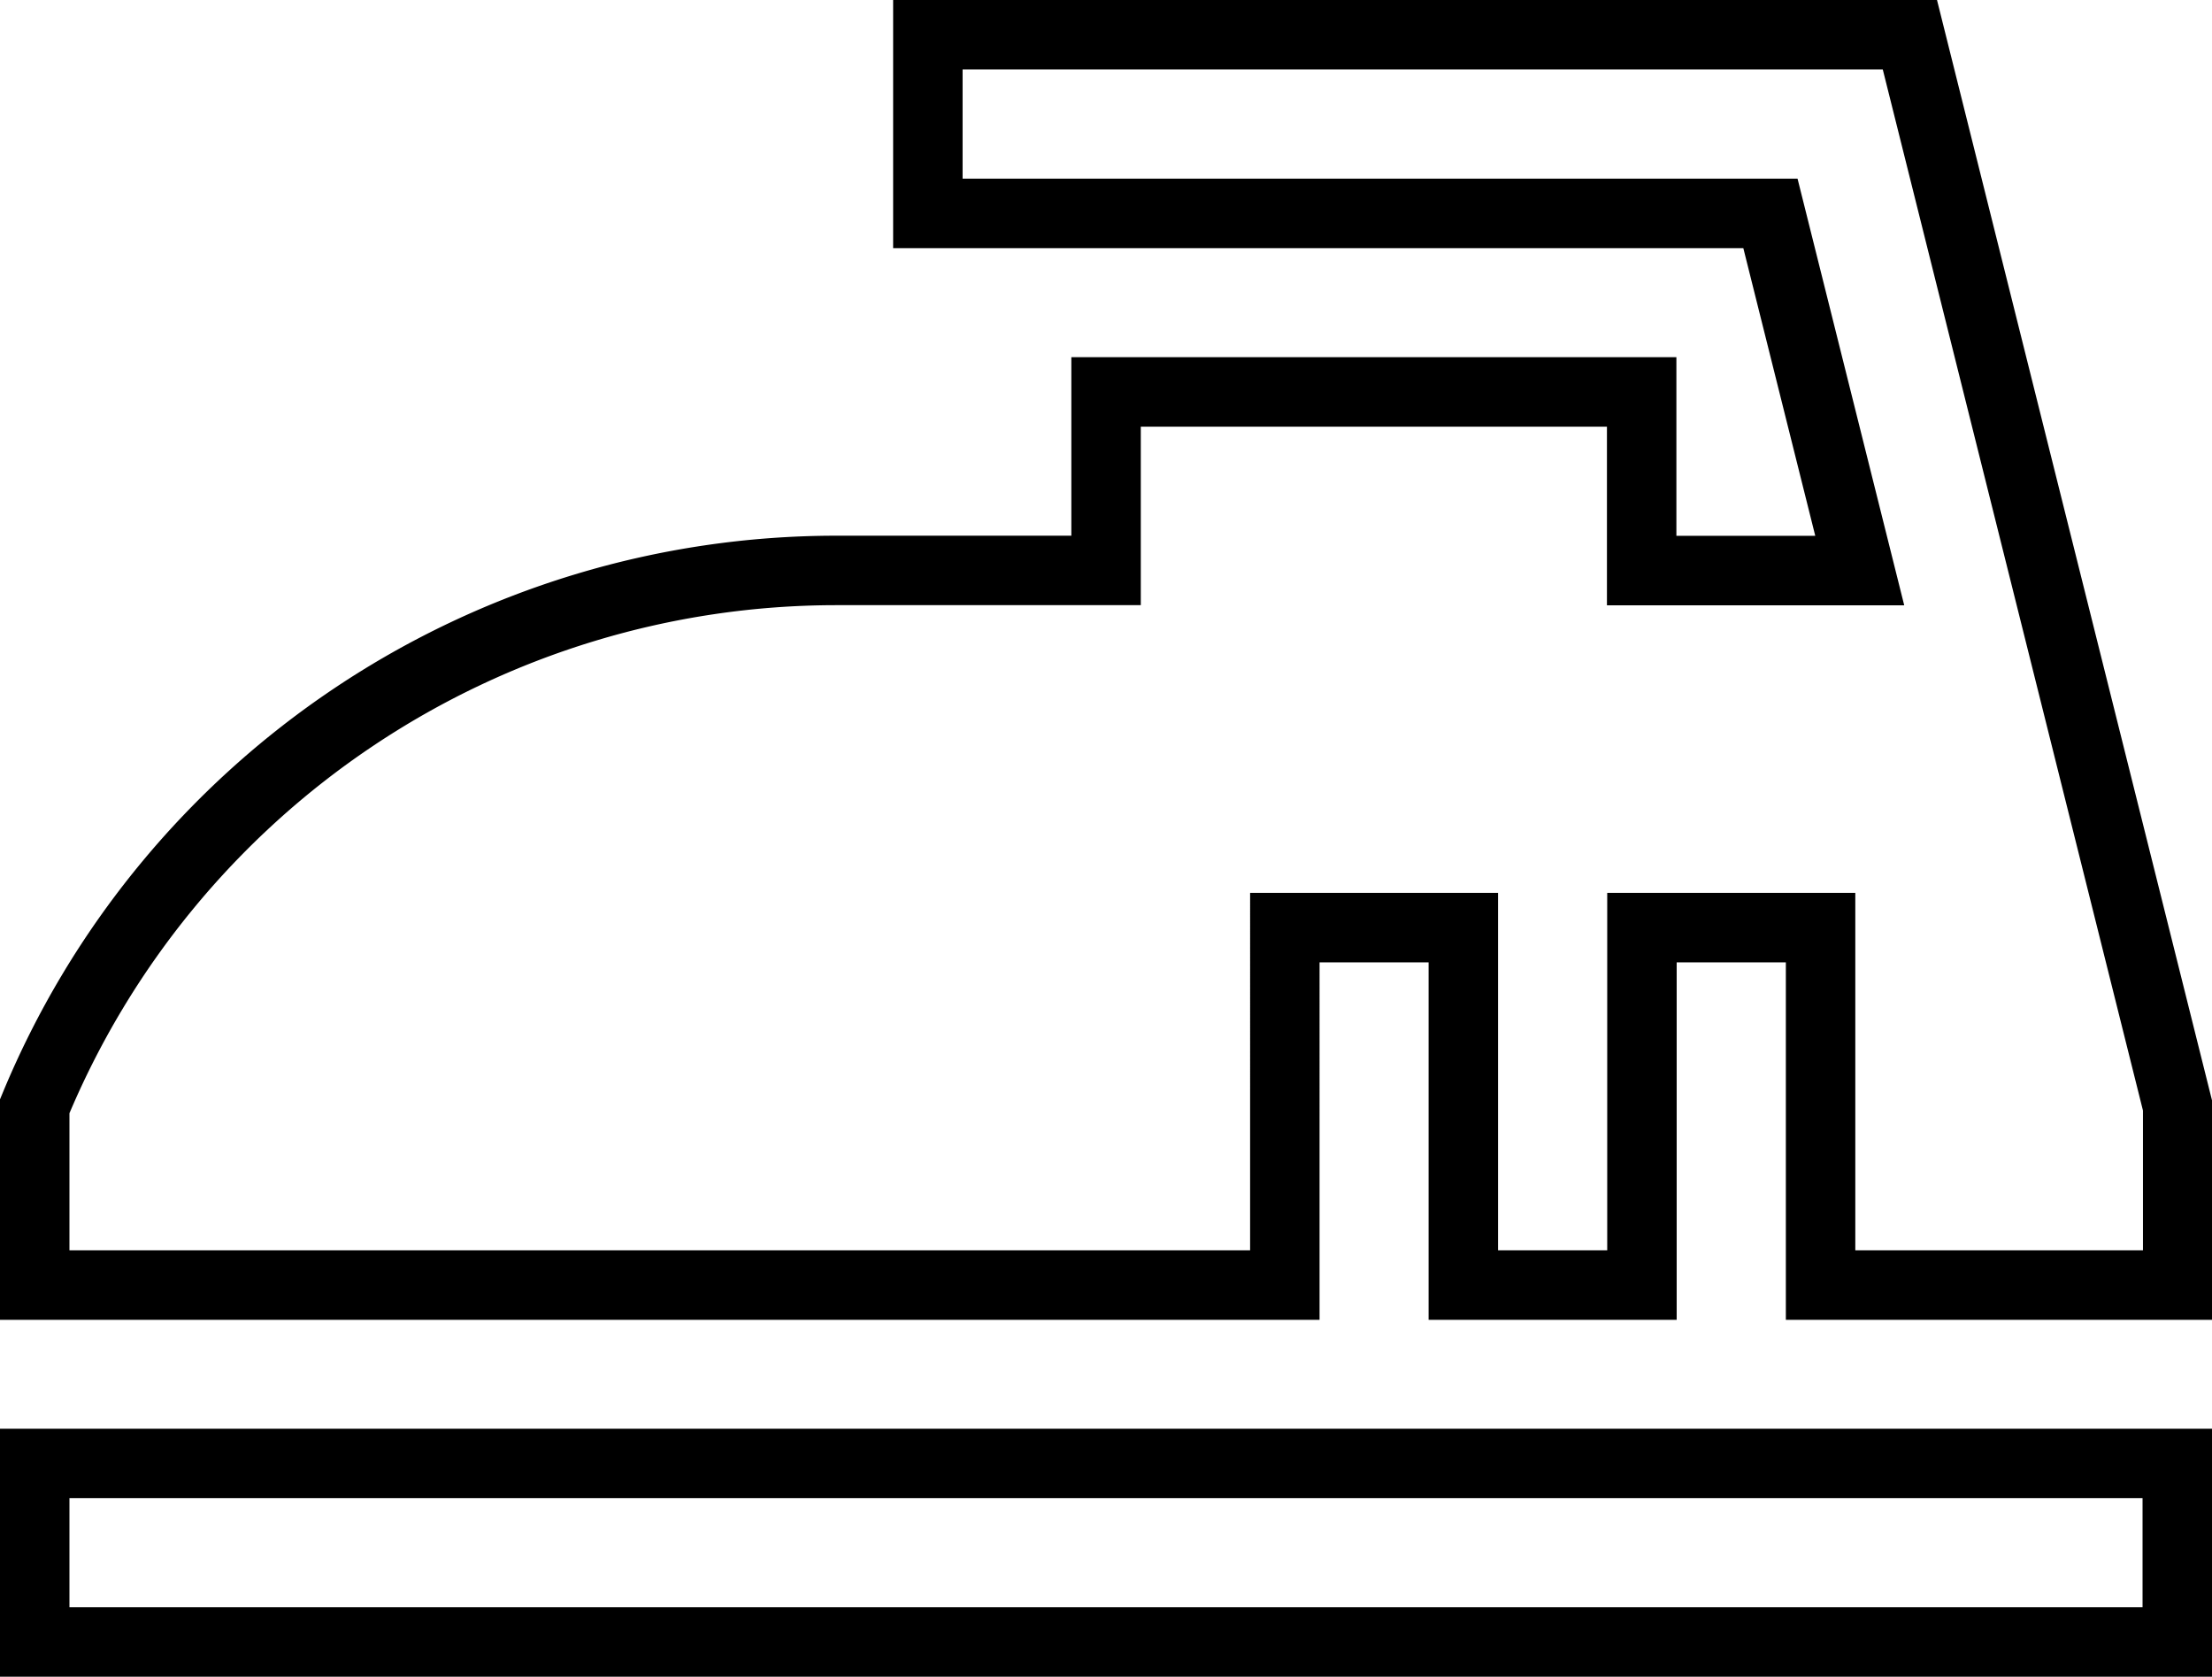
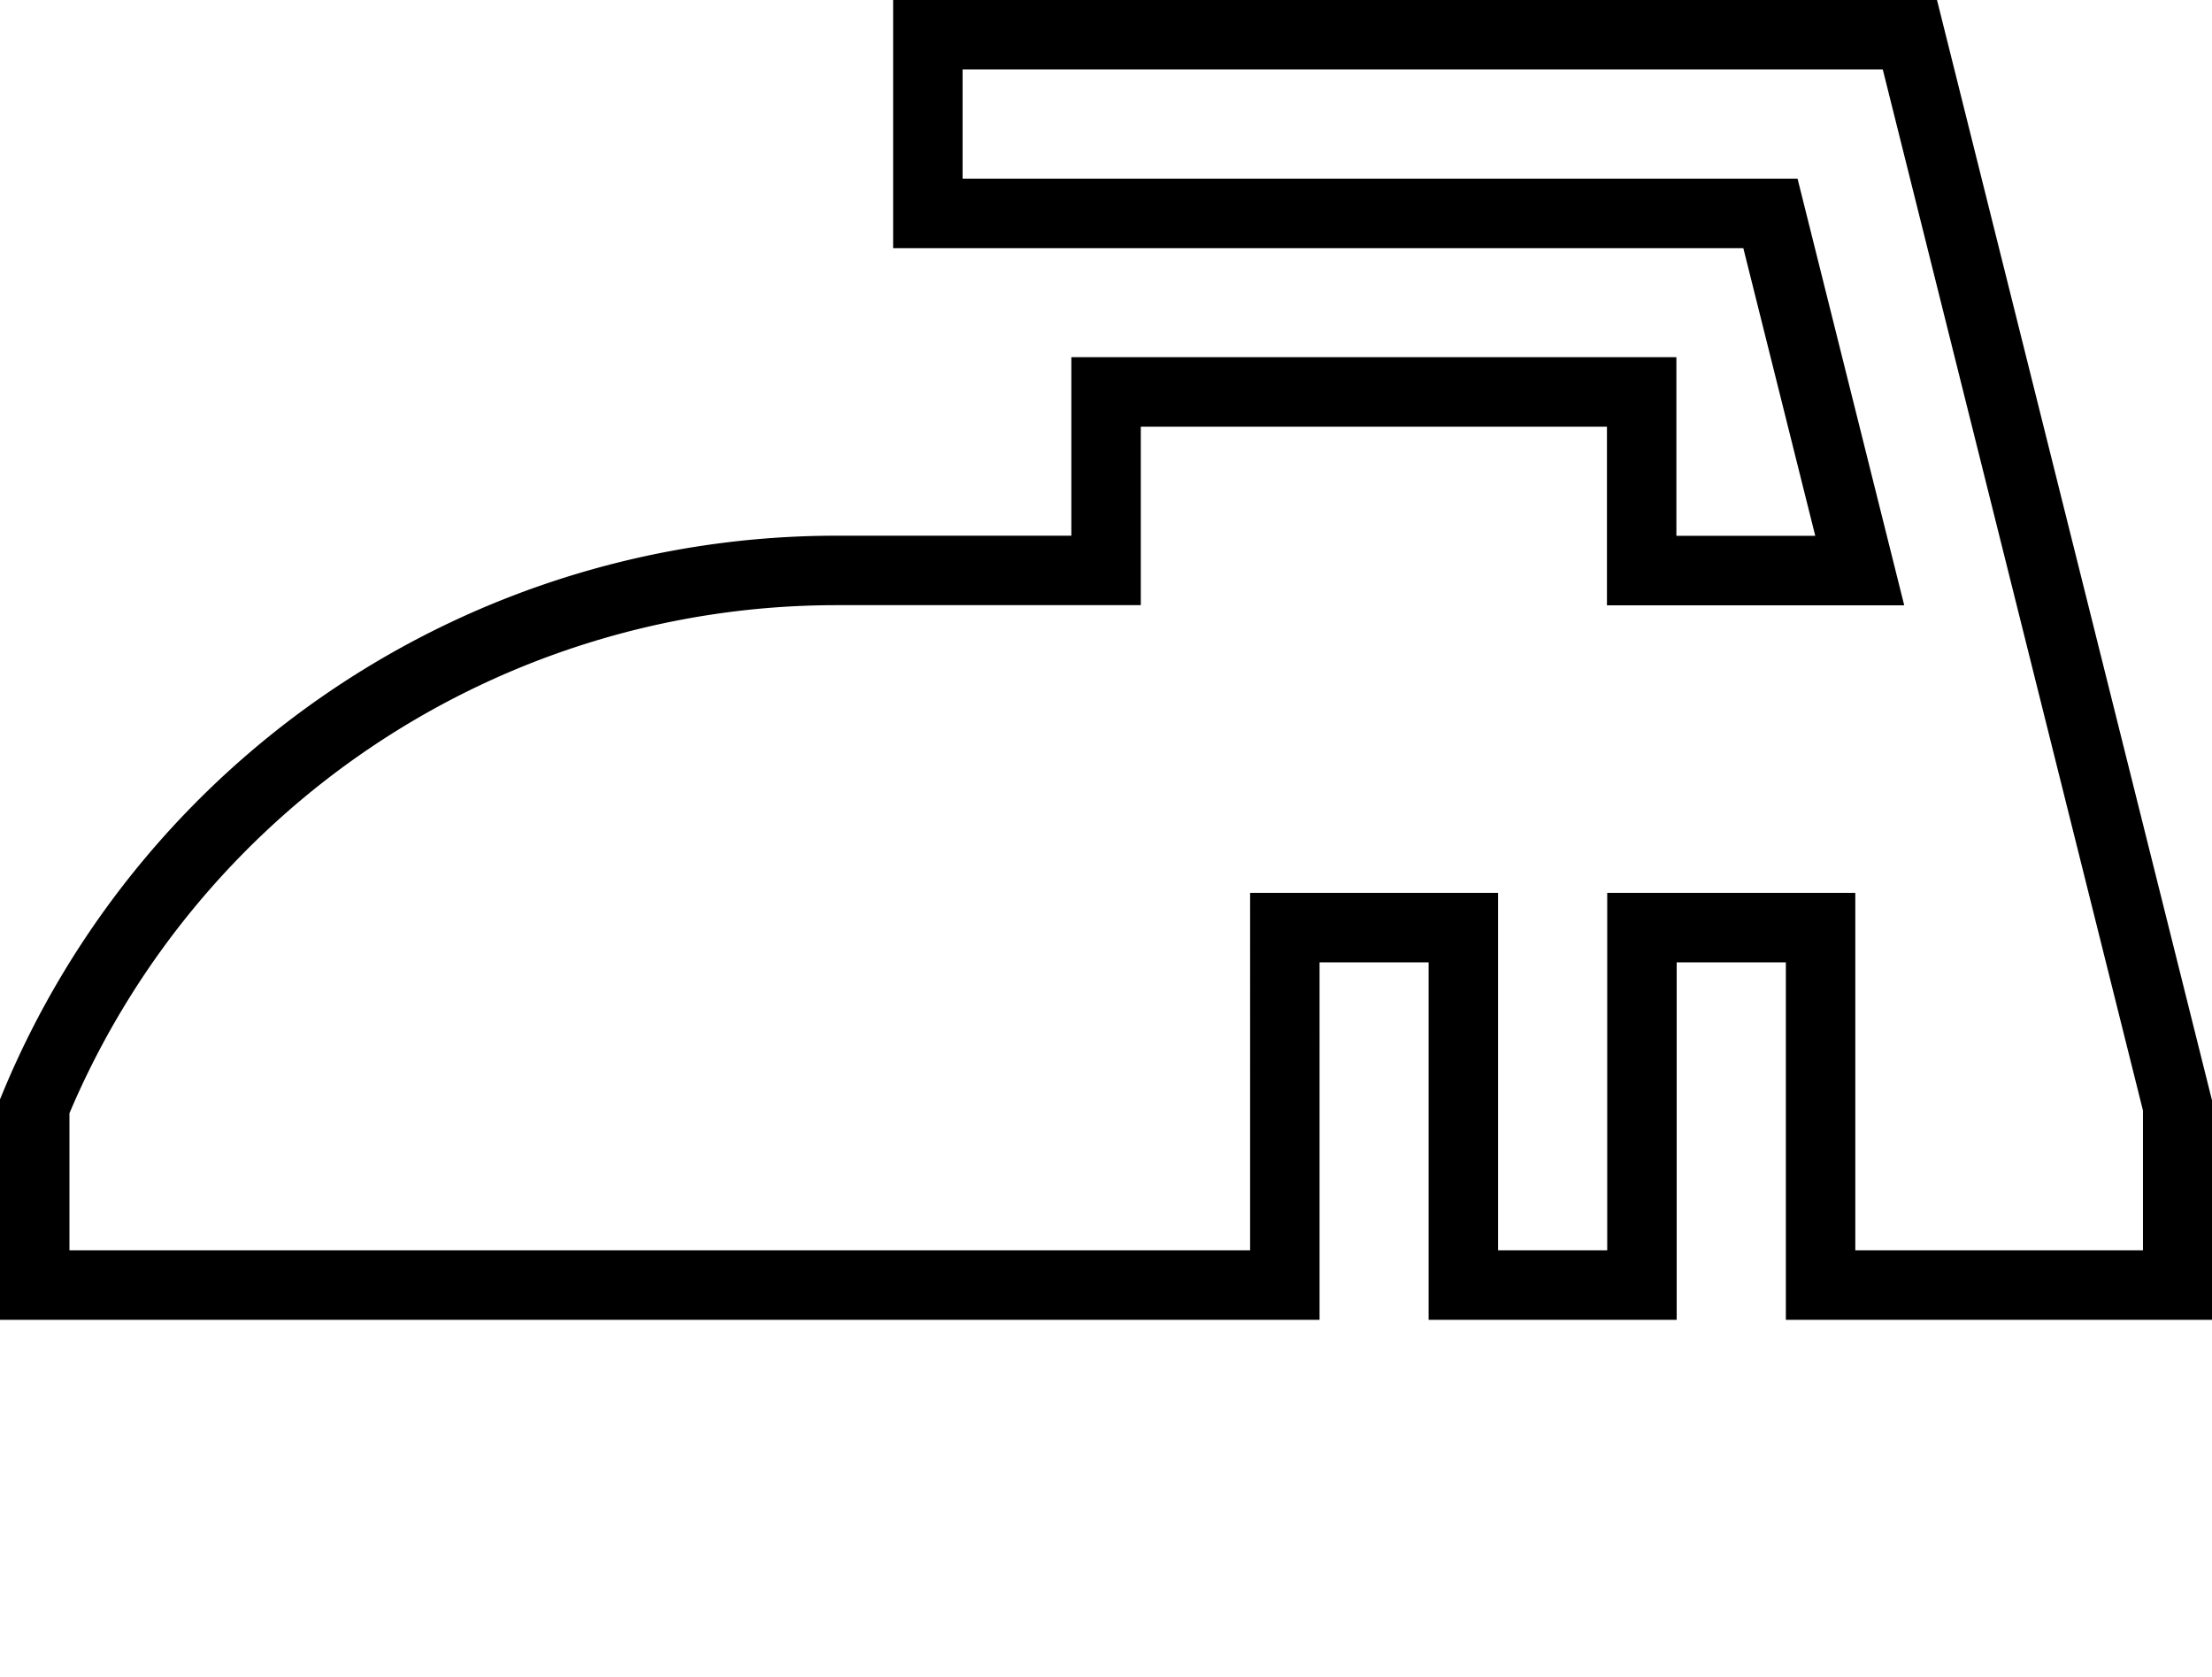
<svg xmlns="http://www.w3.org/2000/svg" width="15.925" height="12.069" viewBox="0 0 15.925 12.069">
  <g id="Iron_ironing" data-name="Iron, ironing" transform="translate(0.25 0.25)">
-     <rect id="Rectangle_9066" data-name="Rectangle 9066" width="15.425" height="1.285" transform="translate(0 10.284)" fill="none" stroke="#000" stroke-width="0.5" />
    <path id="Path_51504" data-name="Path 51504" d="M23.5,20h-7.07v1.286h6.066l.643,2.571H21.569V22.571H17.713v1.285H15.77A6.246,6.246,0,0,0,10,27.713V29h9V26.427h1.285V29h1.286V26.427h1.286V29h2.571V27.713Z" transform="translate(-10 -20)" fill="none" stroke="#000" stroke-width="0.5" />
  </g>
</svg>